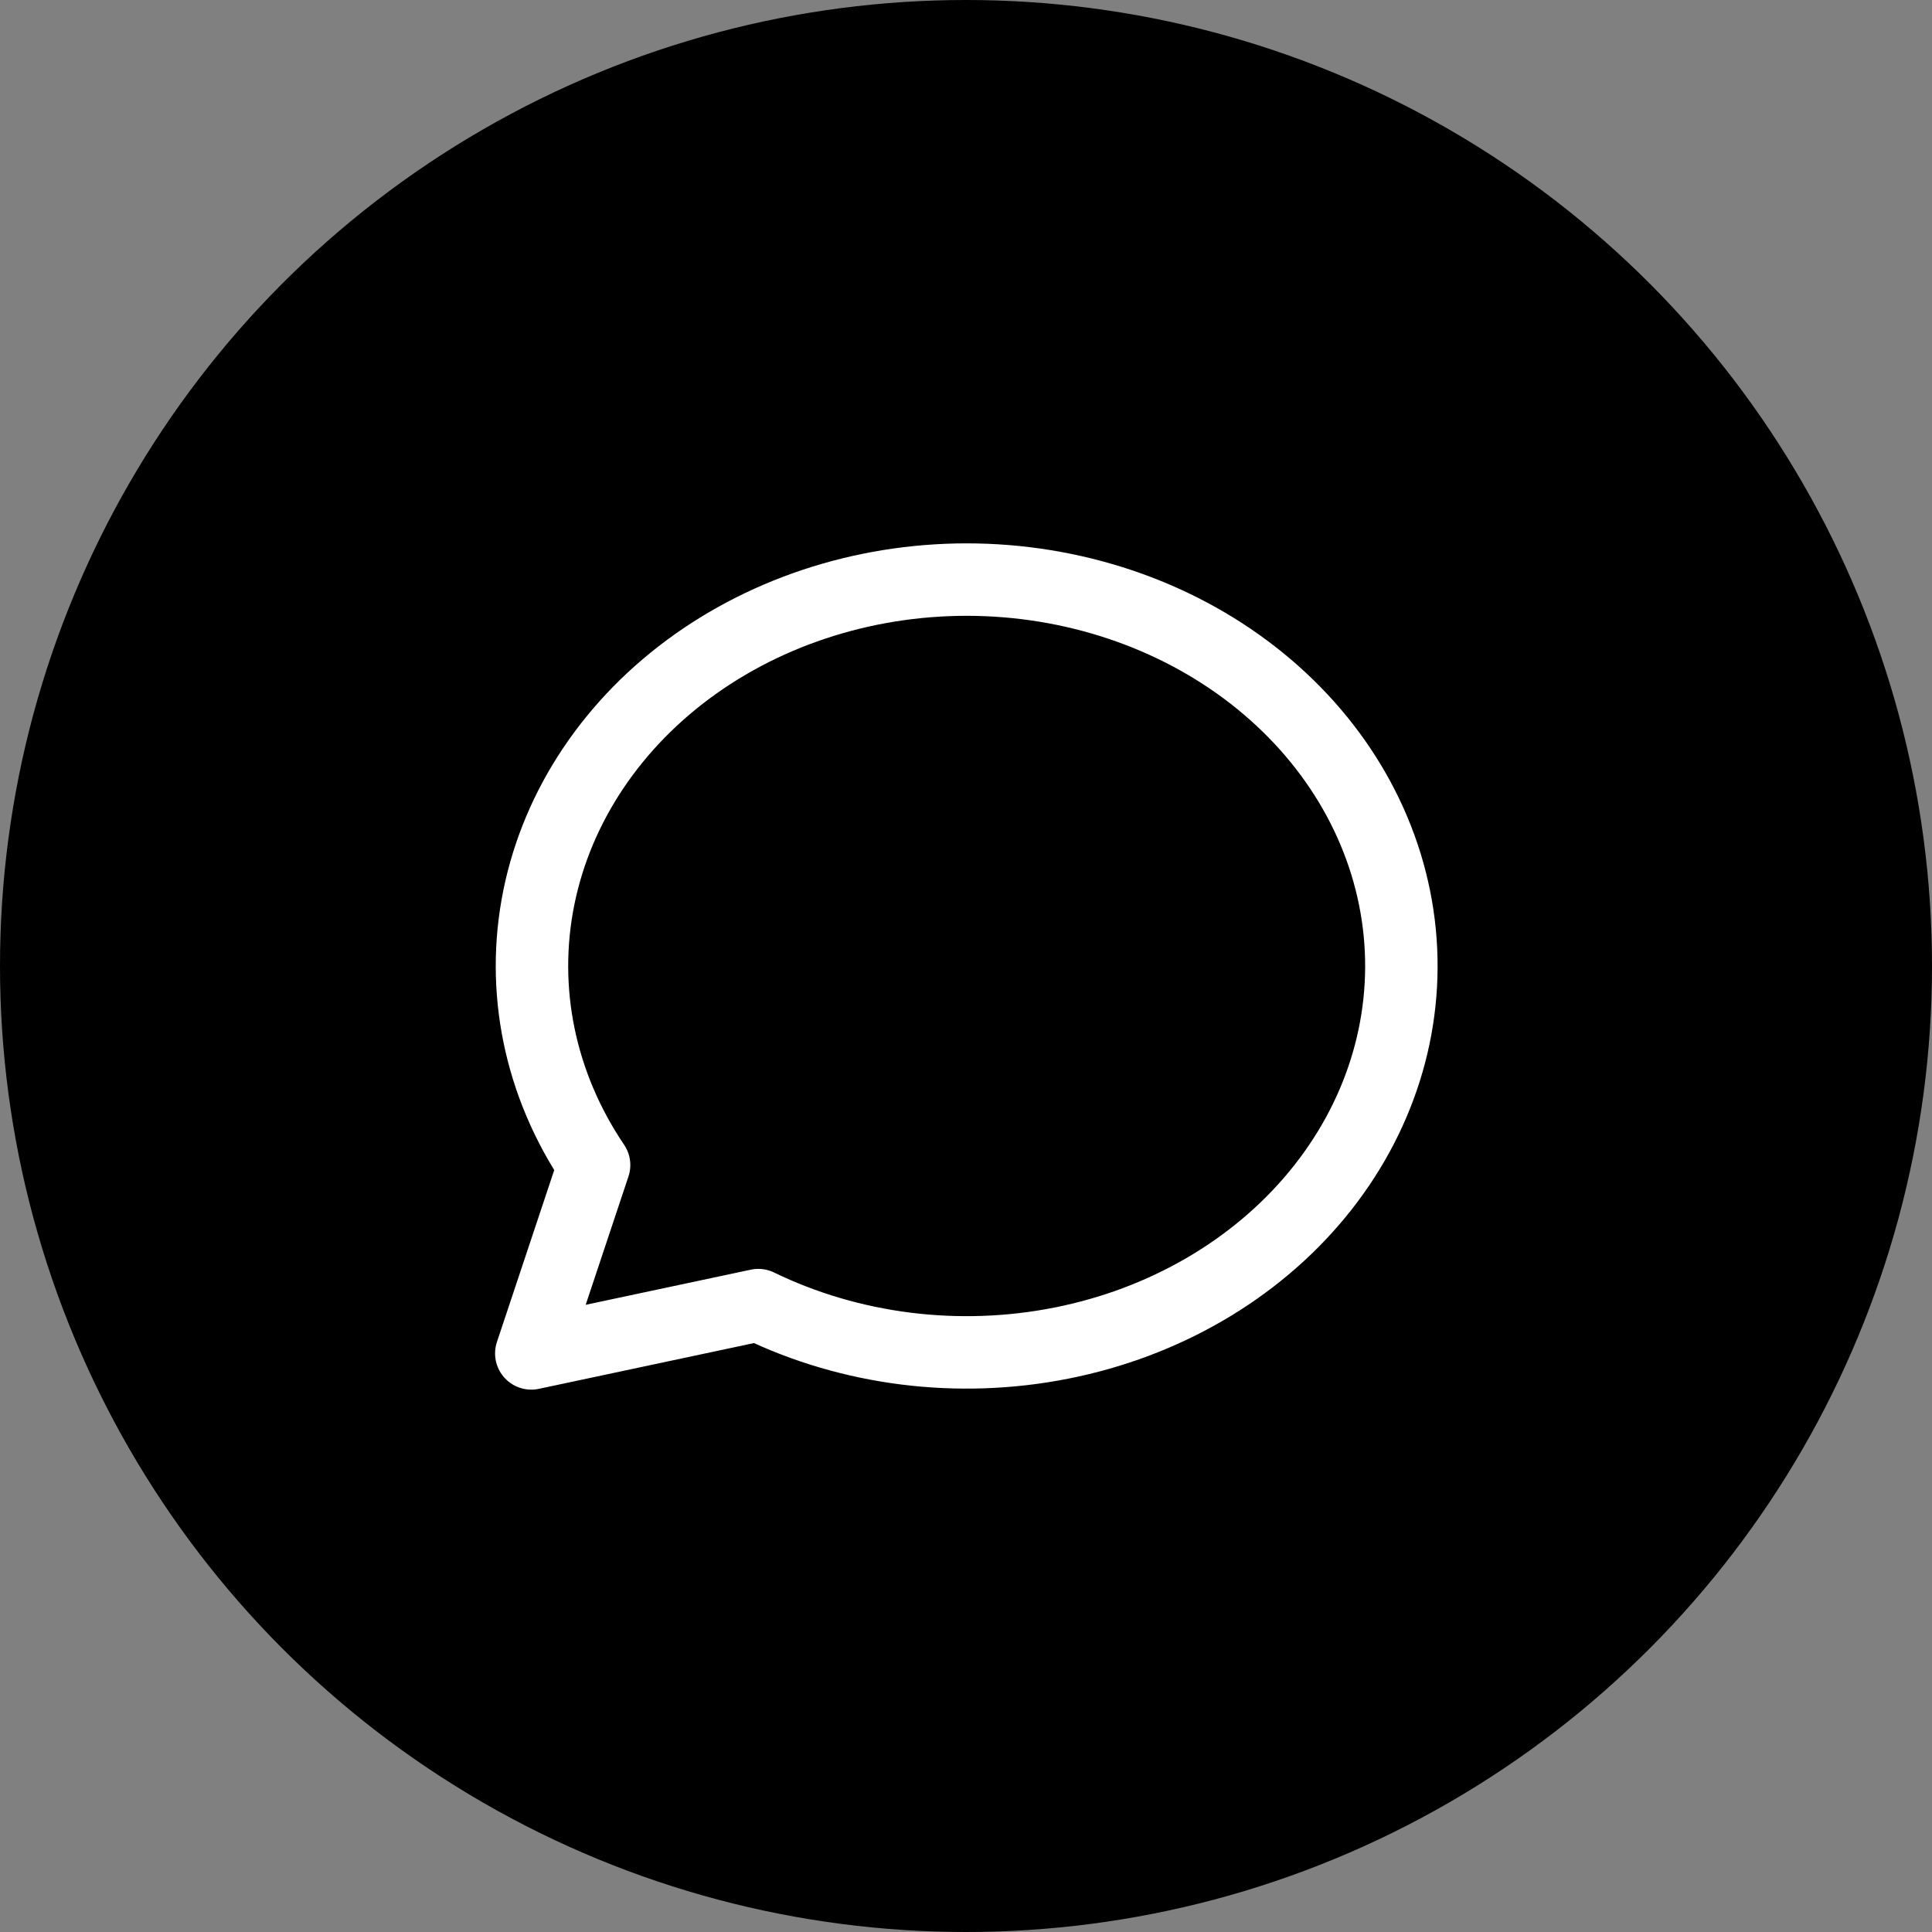
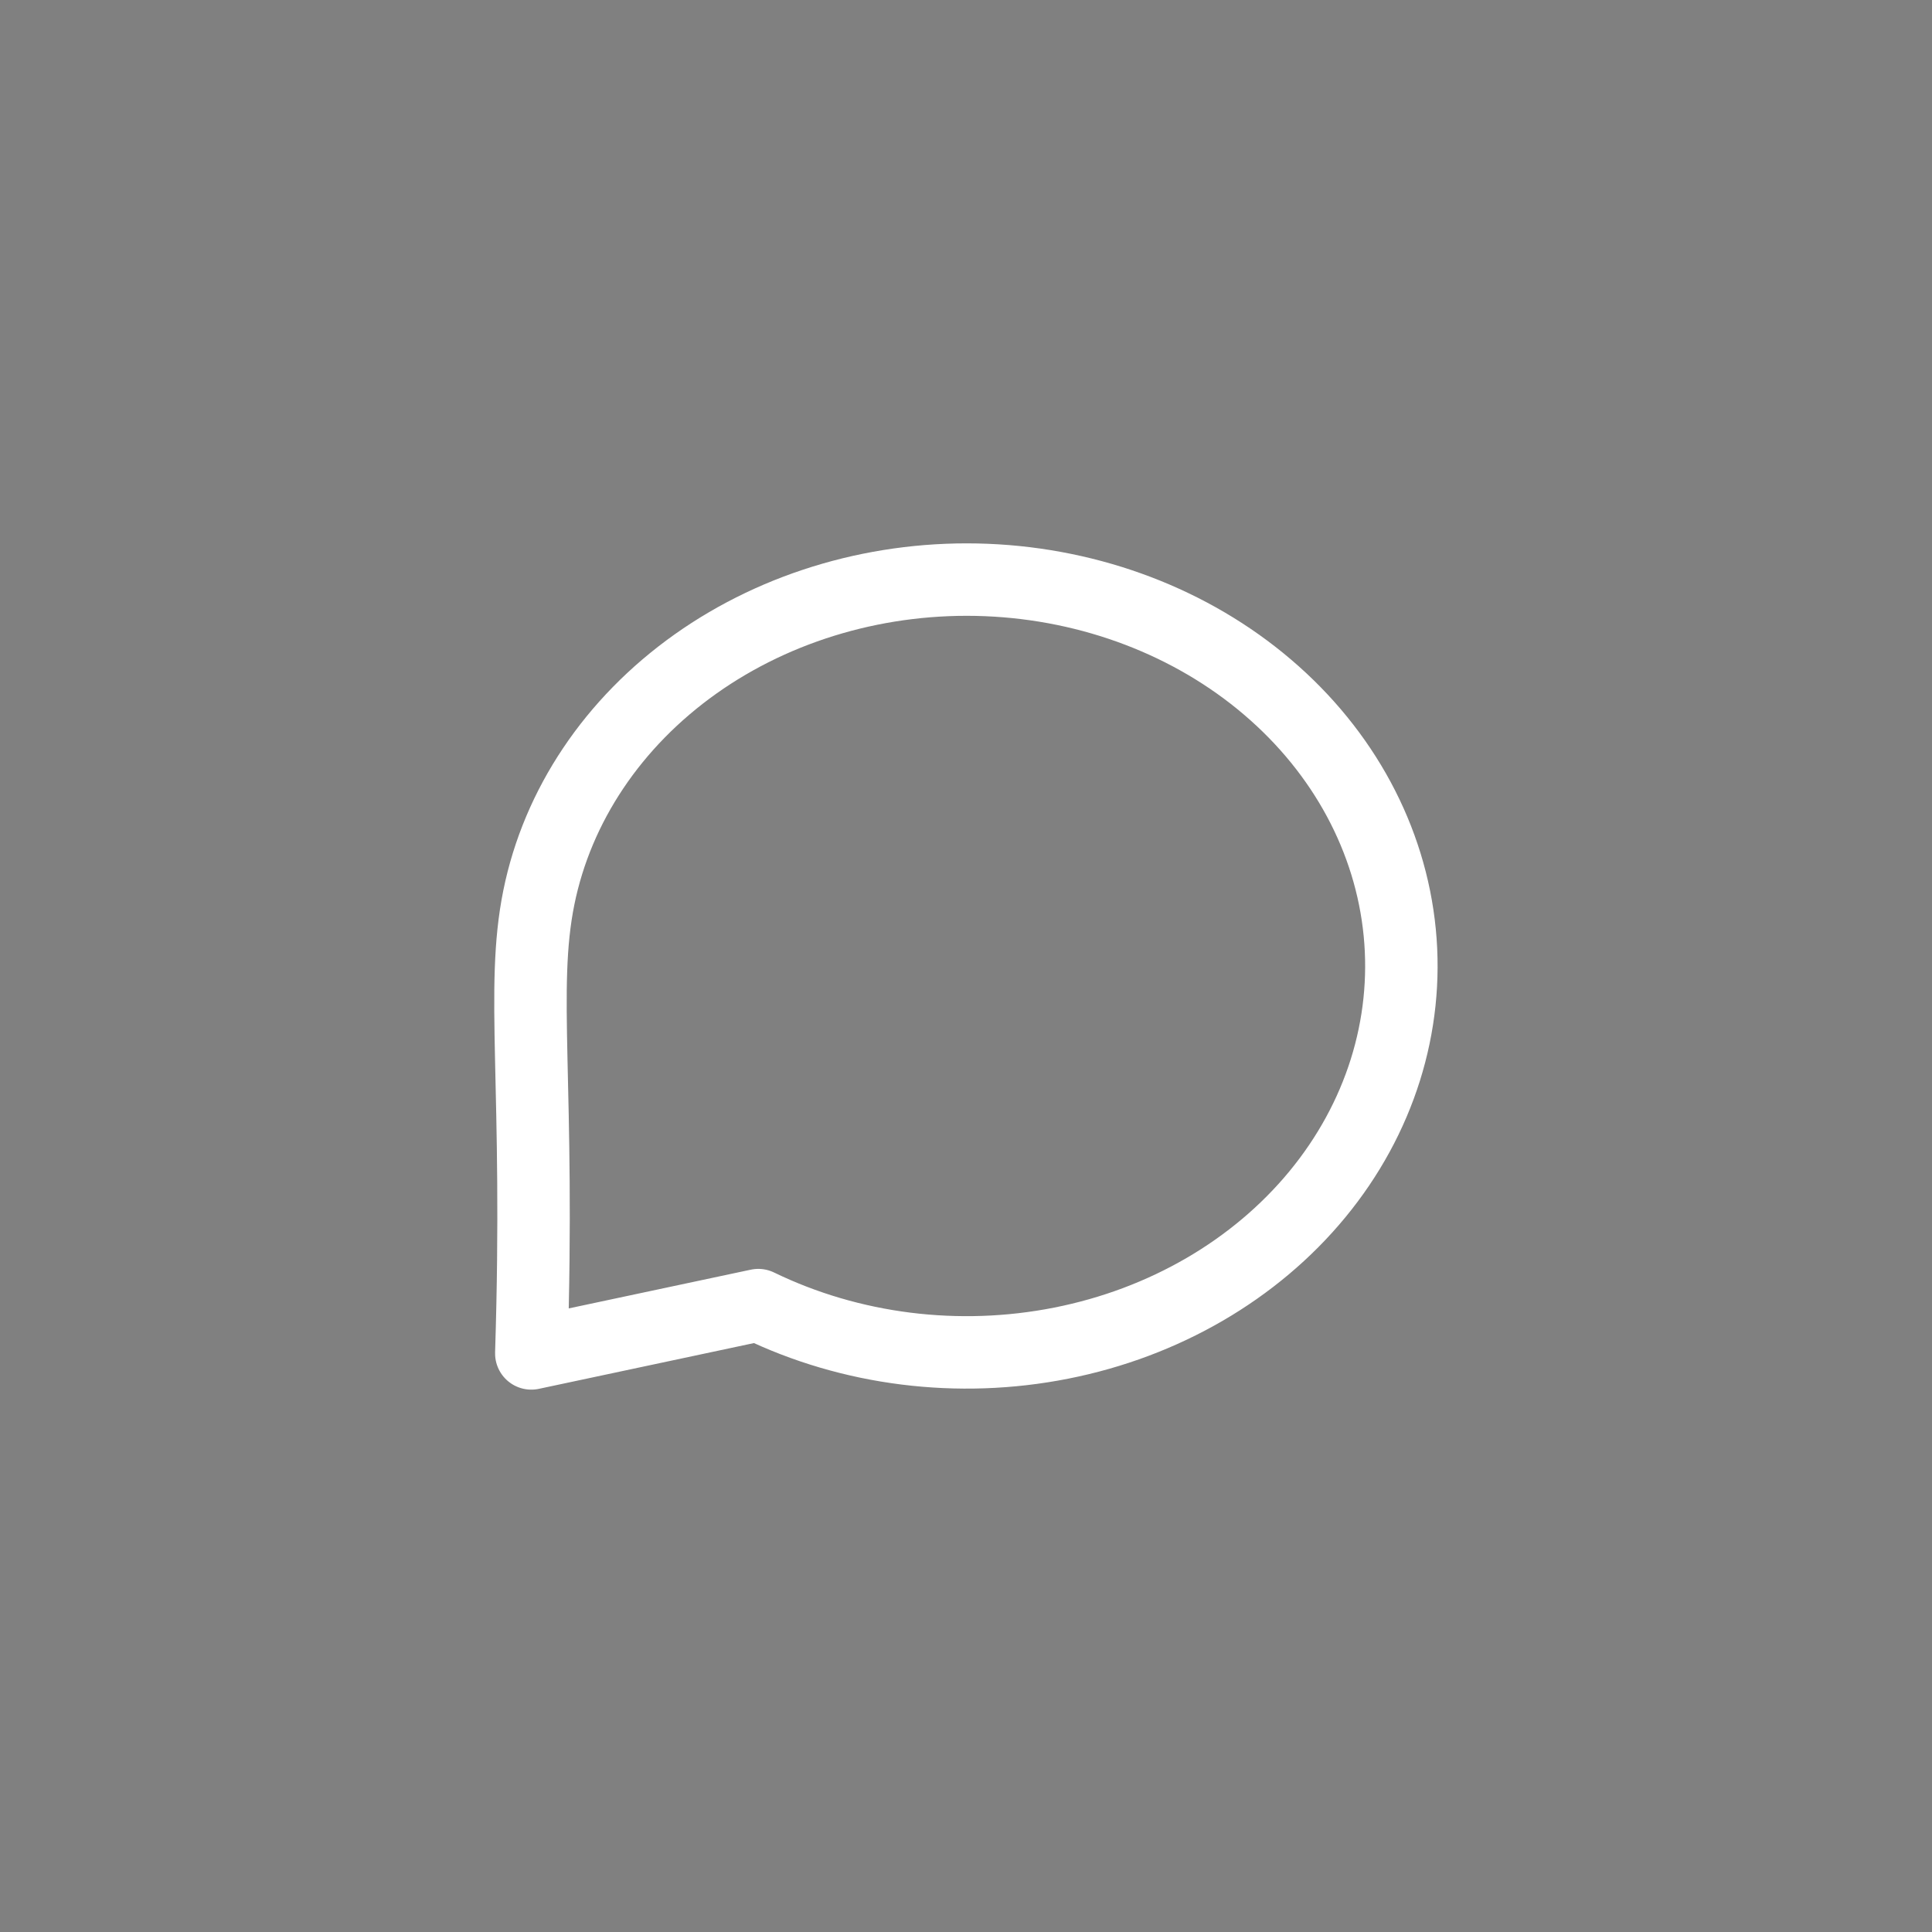
<svg xmlns="http://www.w3.org/2000/svg" width="40" height="40" viewBox="0 0 40 40" fill="none">
  <rect x="0" y="0" width="40" height="40" fill="#808080" stroke="none" />
  <g id="Group 427319784">
-     <circle id="Ellipse 134" cx="20" cy="20" r="20" fill="black" />
-     <path id="Vector" d="M11 28.021L12.3 24.121C11.176 22.459 10.77 20.491 11.156 18.583C11.542 16.675 12.695 14.957 14.4 13.747C16.105 12.538 18.245 11.92 20.424 12.008C22.603 12.097 24.672 12.885 26.245 14.228C27.819 15.57 28.791 17.375 28.98 19.306C29.169 21.238 28.563 23.164 27.274 24.728C25.985 26.292 24.101 27.387 21.972 27.808C19.843 28.23 17.614 27.95 15.7 27.021L11 28.021Z" stroke="white" stroke-width="1.5" stroke-linecap="round" stroke-linejoin="round" />
+     <path id="Vector" d="M11 28.021C11.176 22.459 10.77 20.491 11.156 18.583C11.542 16.675 12.695 14.957 14.4 13.747C16.105 12.538 18.245 11.92 20.424 12.008C22.603 12.097 24.672 12.885 26.245 14.228C27.819 15.57 28.791 17.375 28.98 19.306C29.169 21.238 28.563 23.164 27.274 24.728C25.985 26.292 24.101 27.387 21.972 27.808C19.843 28.23 17.614 27.95 15.7 27.021L11 28.021Z" stroke="white" stroke-width="1.5" stroke-linecap="round" stroke-linejoin="round" />
  </g>
</svg>